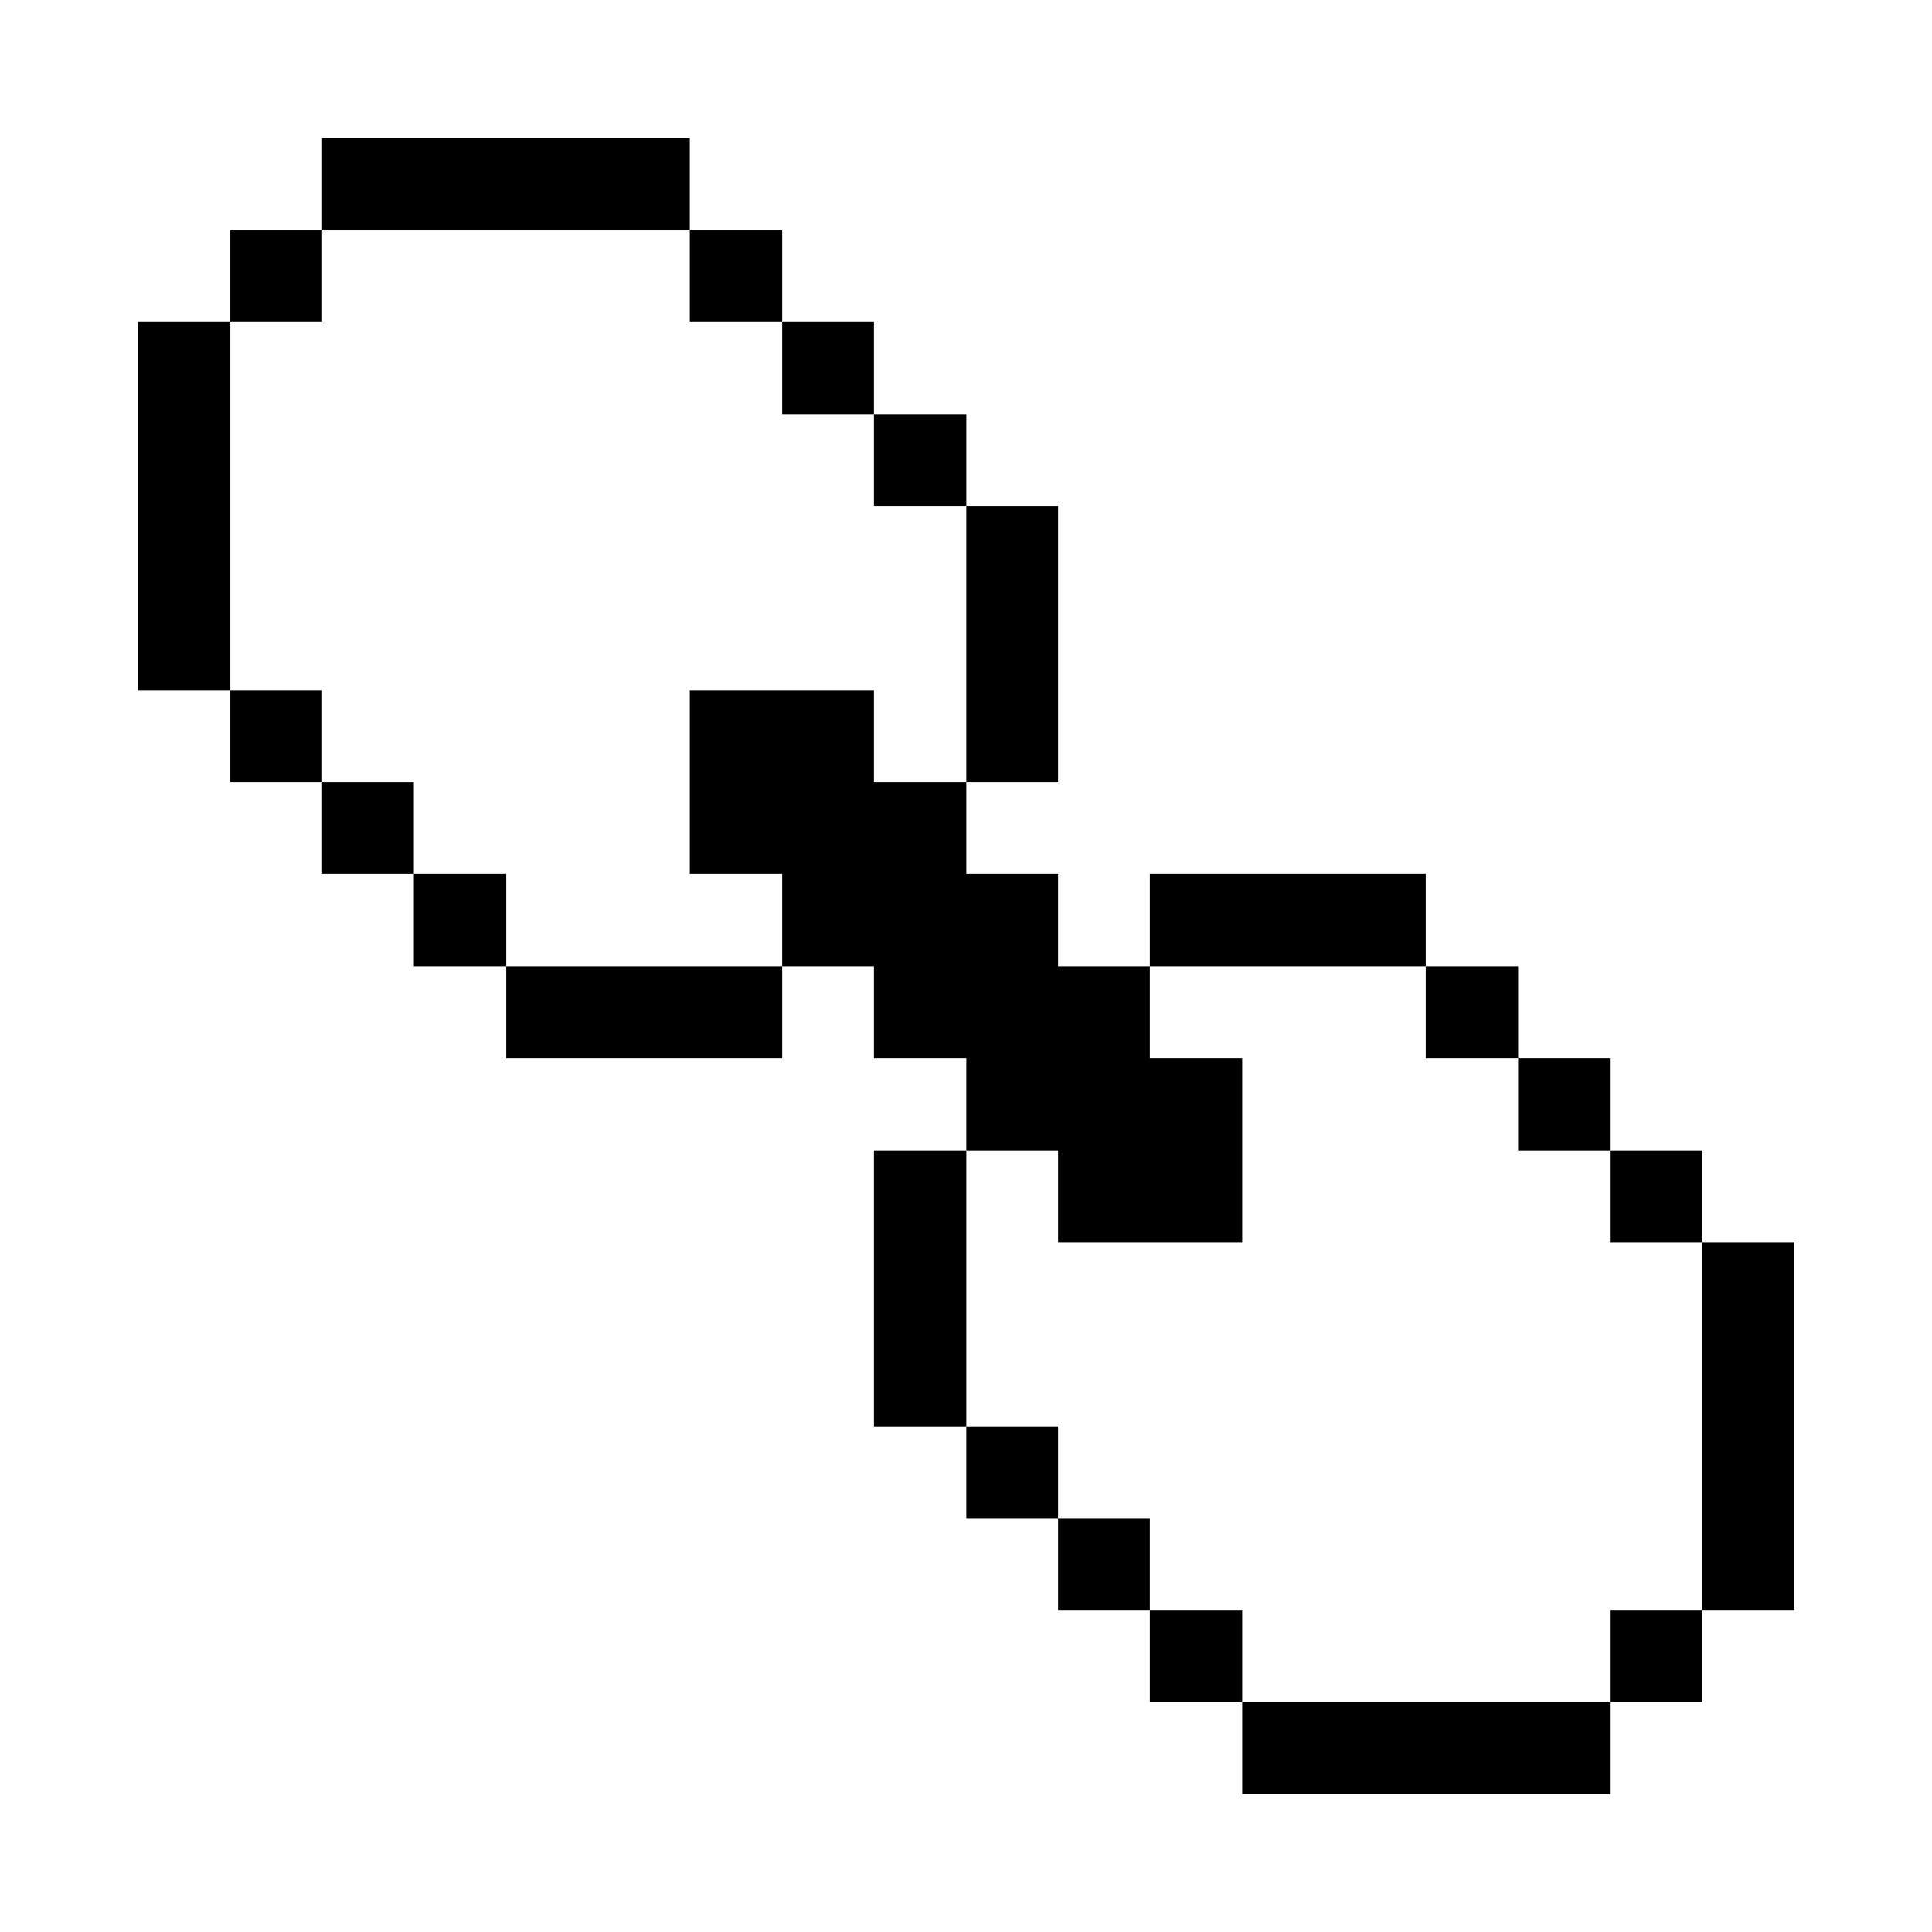
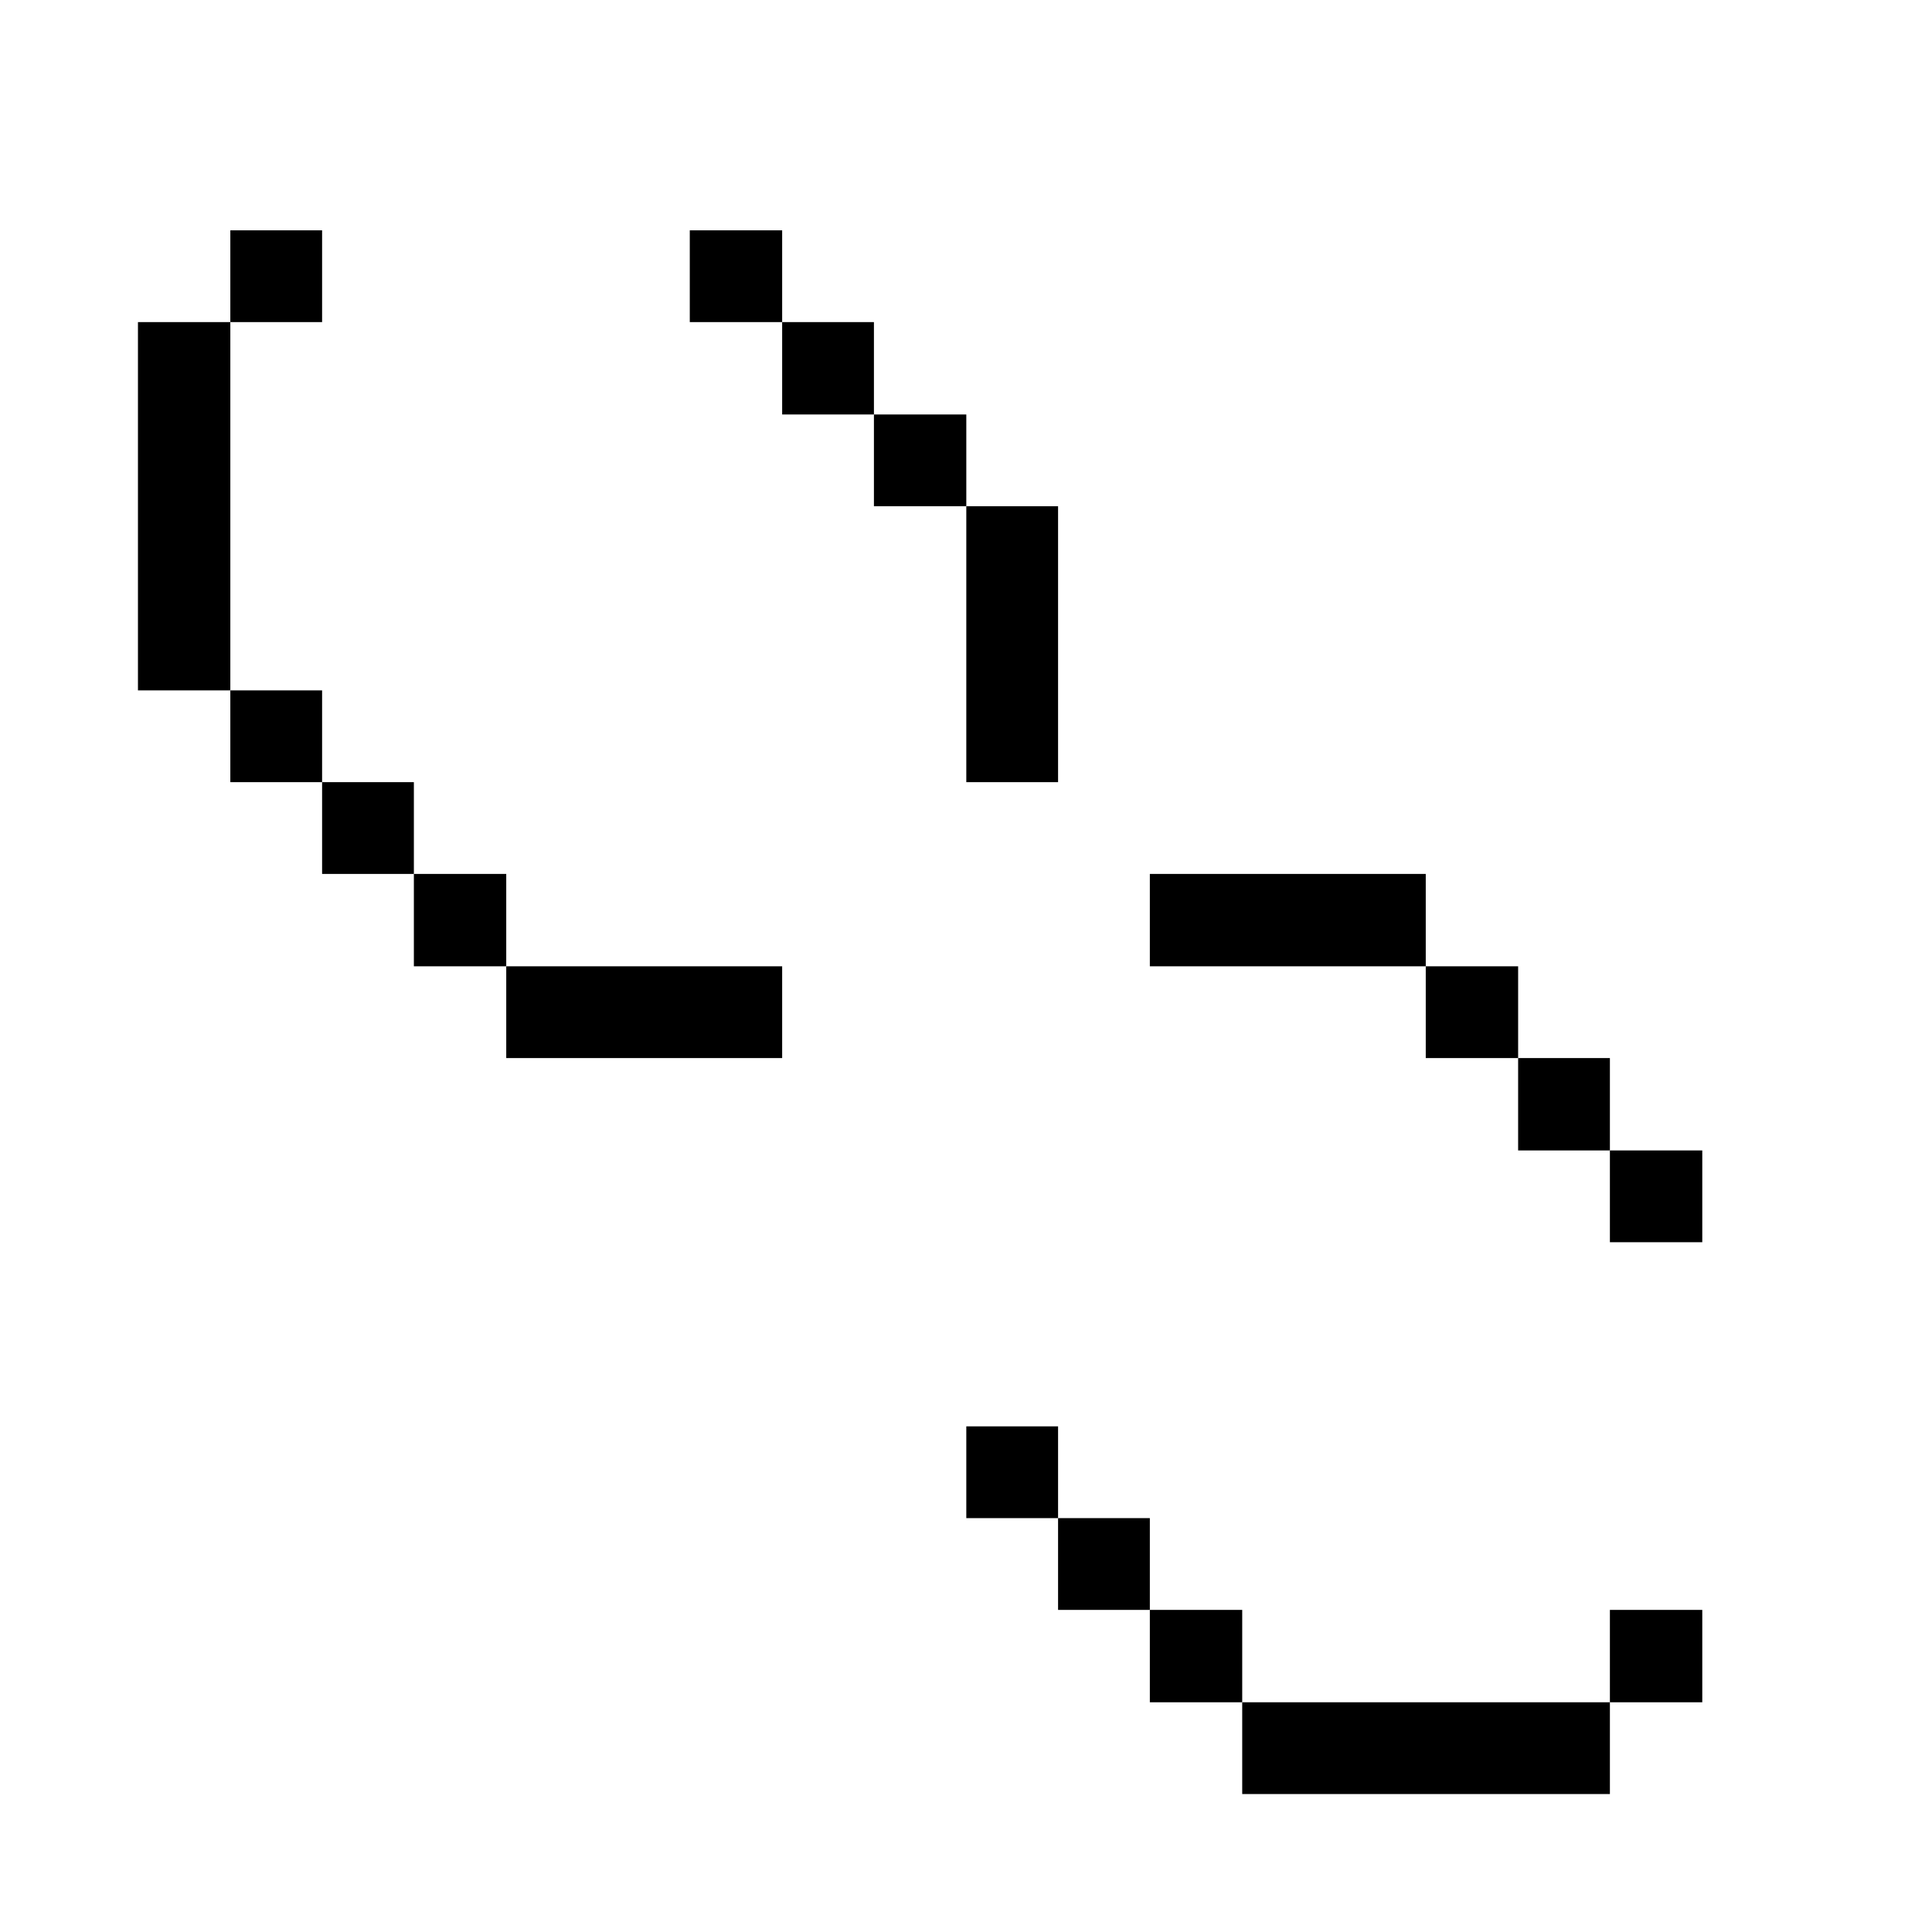
<svg xmlns="http://www.w3.org/2000/svg" viewBox="0 0 32 32" id="Interface-Essential-Link--Streamline-Pixel">
  <desc>
    Interface Essential Link Streamline Icon: https://streamlinehq.com
  </desc>
  <title>interface-essential-link</title>
  <g>
-     <path d="M28.195 20.575h1.52v6.09h-1.52Z" fill="#000000" stroke-width="1" />
    <path d="M26.665 26.665h1.53v1.53h-1.53Z" fill="#000000" stroke-width="1" />
    <path d="M26.665 19.055h1.53v1.52h-1.53Z" fill="#000000" stroke-width="1" />
    <path d="M25.145 17.525h1.52v1.53h-1.52Z" fill="#000000" stroke-width="1" />
    <path d="M20.575 28.195h6.09v1.52h-6.09Z" fill="#000000" stroke-width="1" />
    <path d="M23.615 16.005h1.53v1.52h-1.53Z" fill="#000000" stroke-width="1" />
    <path d="M19.045 14.475h4.57v1.53h-4.57Z" fill="#000000" stroke-width="1" />
    <path d="M19.045 26.665h1.53v1.53h-1.53Z" fill="#000000" stroke-width="1" />
    <path d="M17.525 25.145h1.52v1.52h-1.52Z" fill="#000000" stroke-width="1" />
-     <path d="m14.475 11.435 -3.05 0 0 3.04 1.53 0 0 1.53 1.52 0 0 1.52 1.53 0 0 1.53 1.52 0 0 1.52 3.05 0 0 -3.05 -1.53 0 0 -1.52 -1.52 0 0 -1.53 -1.52 0 0 -1.52 -1.53 0 0 -1.52z" fill="#000000" stroke-width="1" />
    <path d="M16.005 23.625h1.52v1.52h-1.52Z" fill="#000000" stroke-width="1" />
    <path d="M16.005 8.385h1.52v4.57h-1.52Z" fill="#000000" stroke-width="1" />
-     <path d="M14.475 19.055h1.53v4.57h-1.53Z" fill="#000000" stroke-width="1" />
    <path d="M14.475 6.865h1.53v1.52h-1.53Z" fill="#000000" stroke-width="1" />
    <path d="M12.955 5.335h1.52v1.53h-1.52Z" fill="#000000" stroke-width="1" />
    <path d="M11.425 3.815h1.53v1.52h-1.53Z" fill="#000000" stroke-width="1" />
    <path d="M8.385 16.005h4.57v1.52h-4.57Z" fill="#000000" stroke-width="1" />
    <path d="M6.855 14.475h1.53v1.53h-1.53Z" fill="#000000" stroke-width="1" />
-     <path d="M5.335 2.285h6.09v1.53h-6.09Z" fill="#000000" stroke-width="1" />
    <path d="M5.335 12.955h1.52v1.52h-1.52Z" fill="#000000" stroke-width="1" />
    <path d="M3.815 11.435h1.52v1.52h-1.52Z" fill="#000000" stroke-width="1" />
-     <path d="M3.815 3.815h1.52v1.52h-1.52Z" fill="#000000" stroke-width="1" />
+     <path d="M3.815 3.815h1.52v1.52h-1.52" fill="#000000" stroke-width="1" />
    <path d="M2.285 5.335h1.53v6.1h-1.53Z" fill="#000000" stroke-width="1" />
  </g>
</svg>